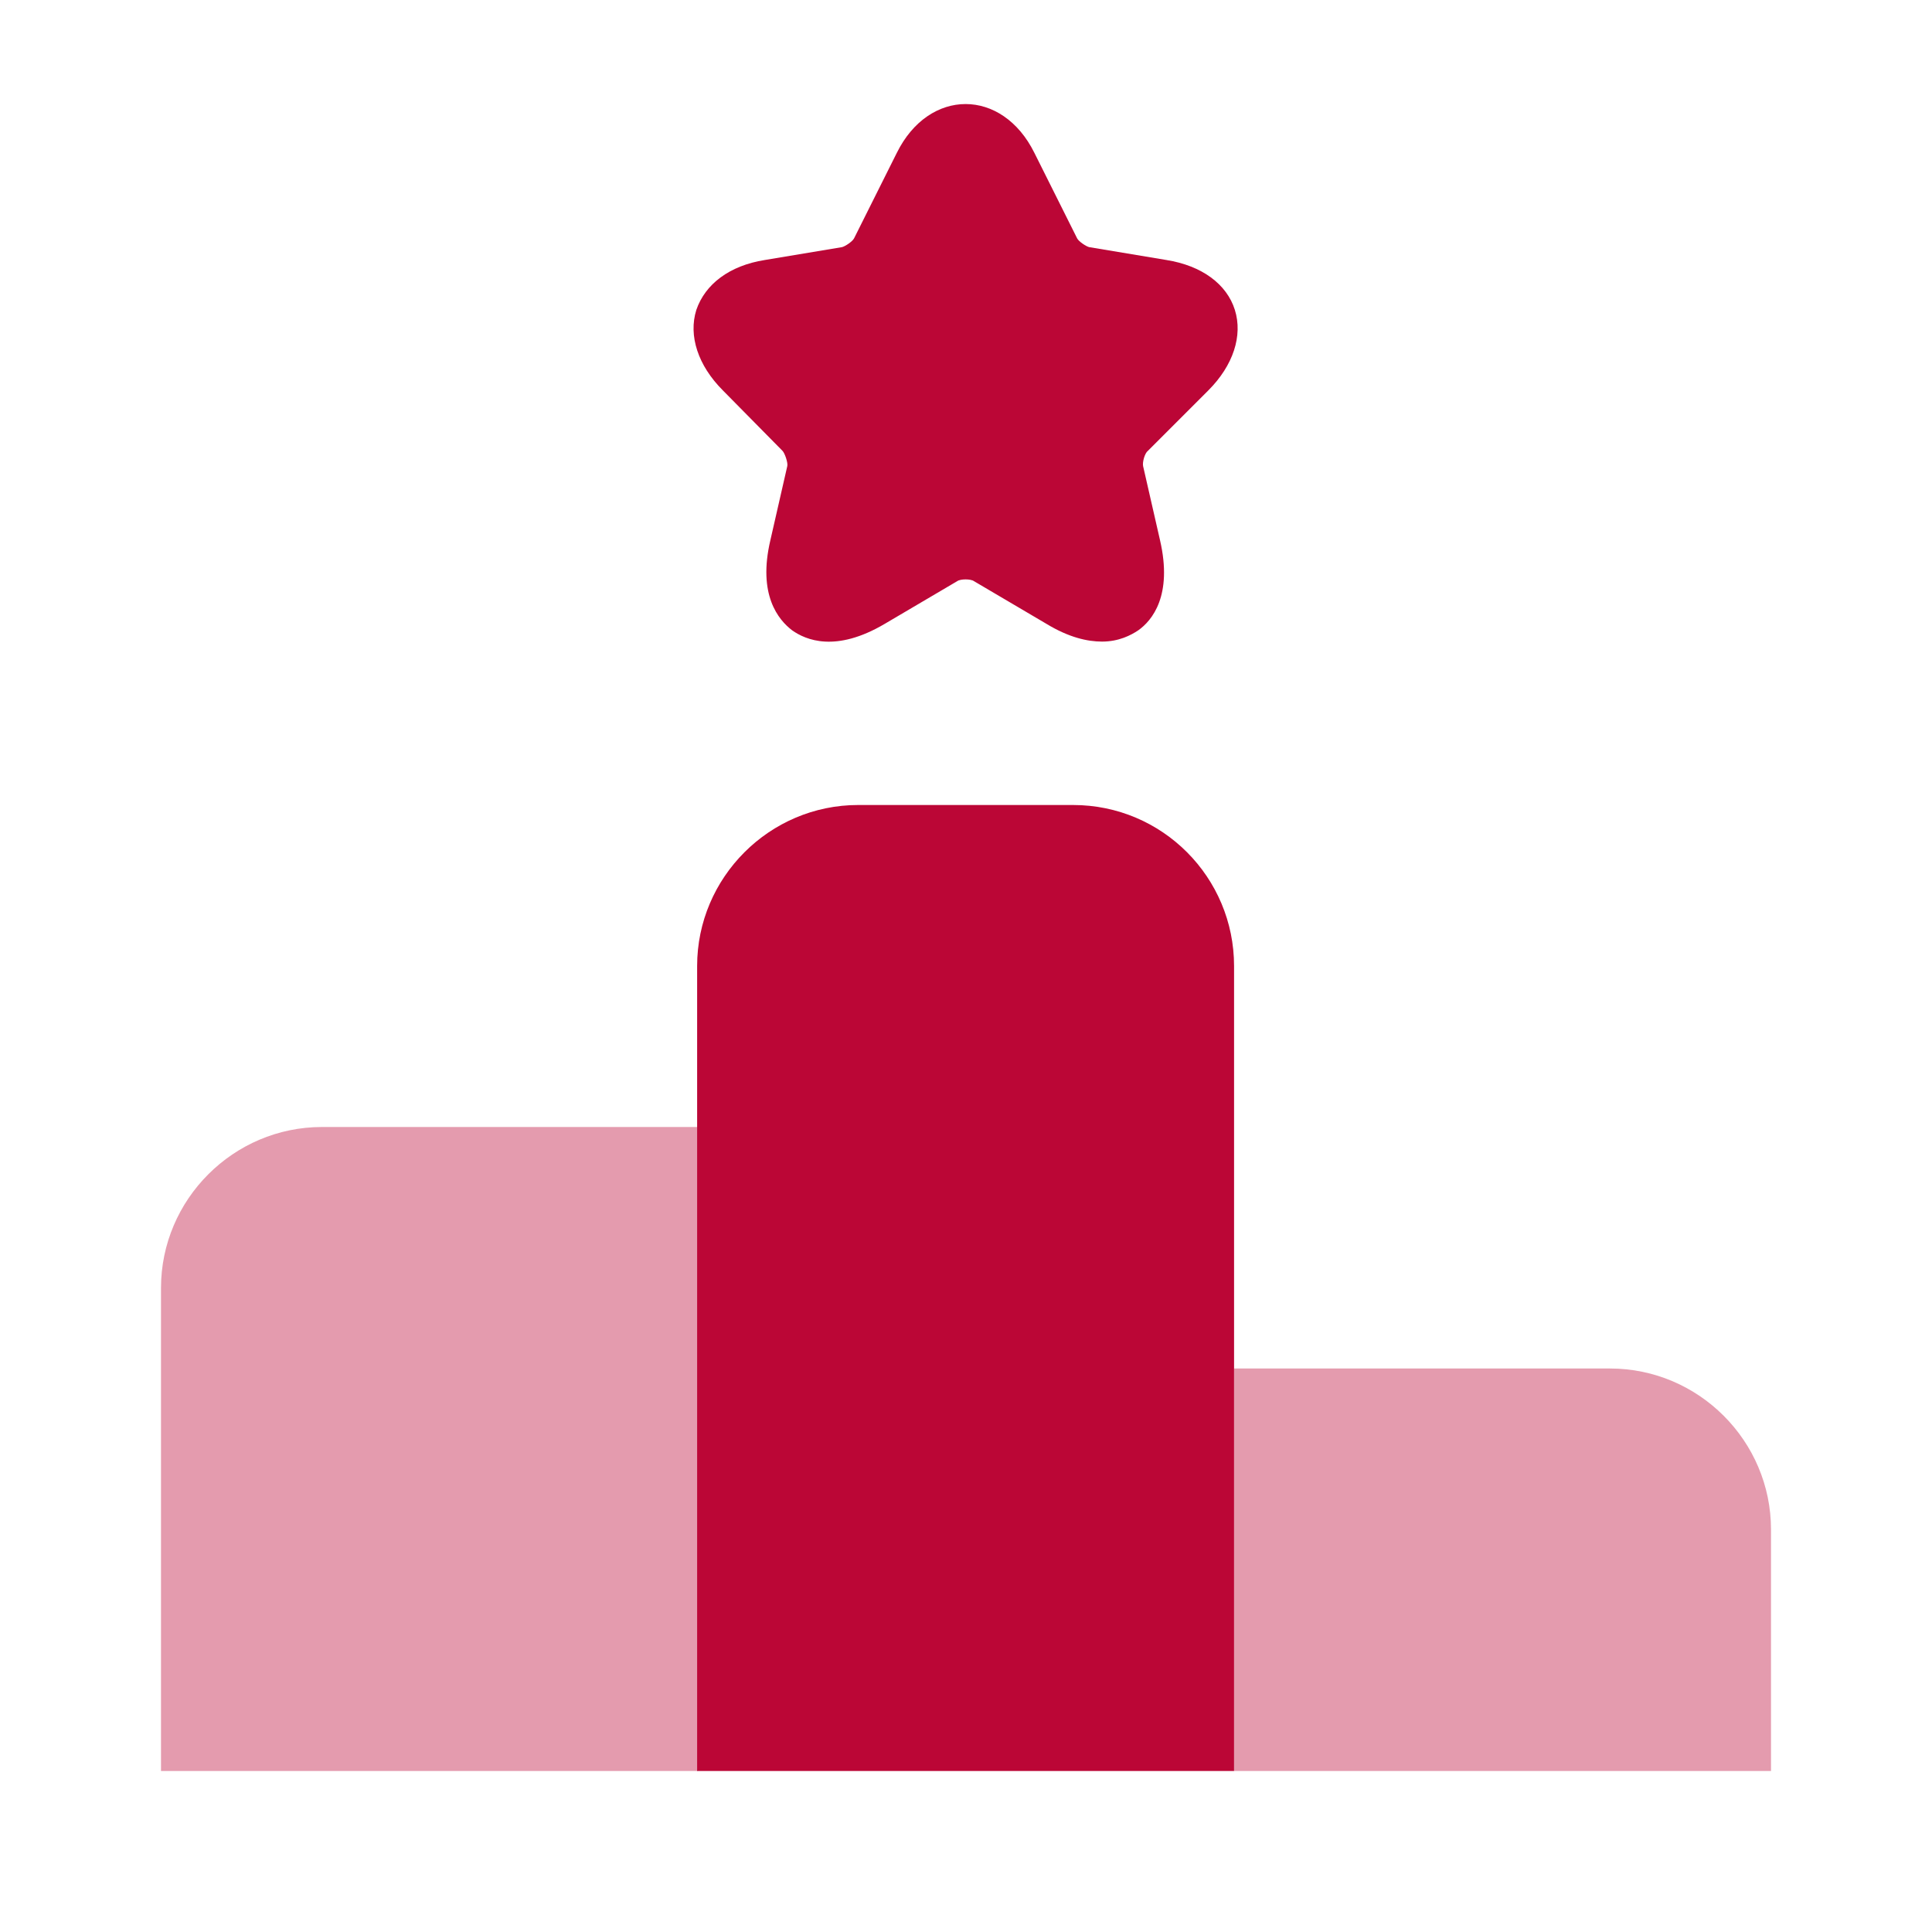
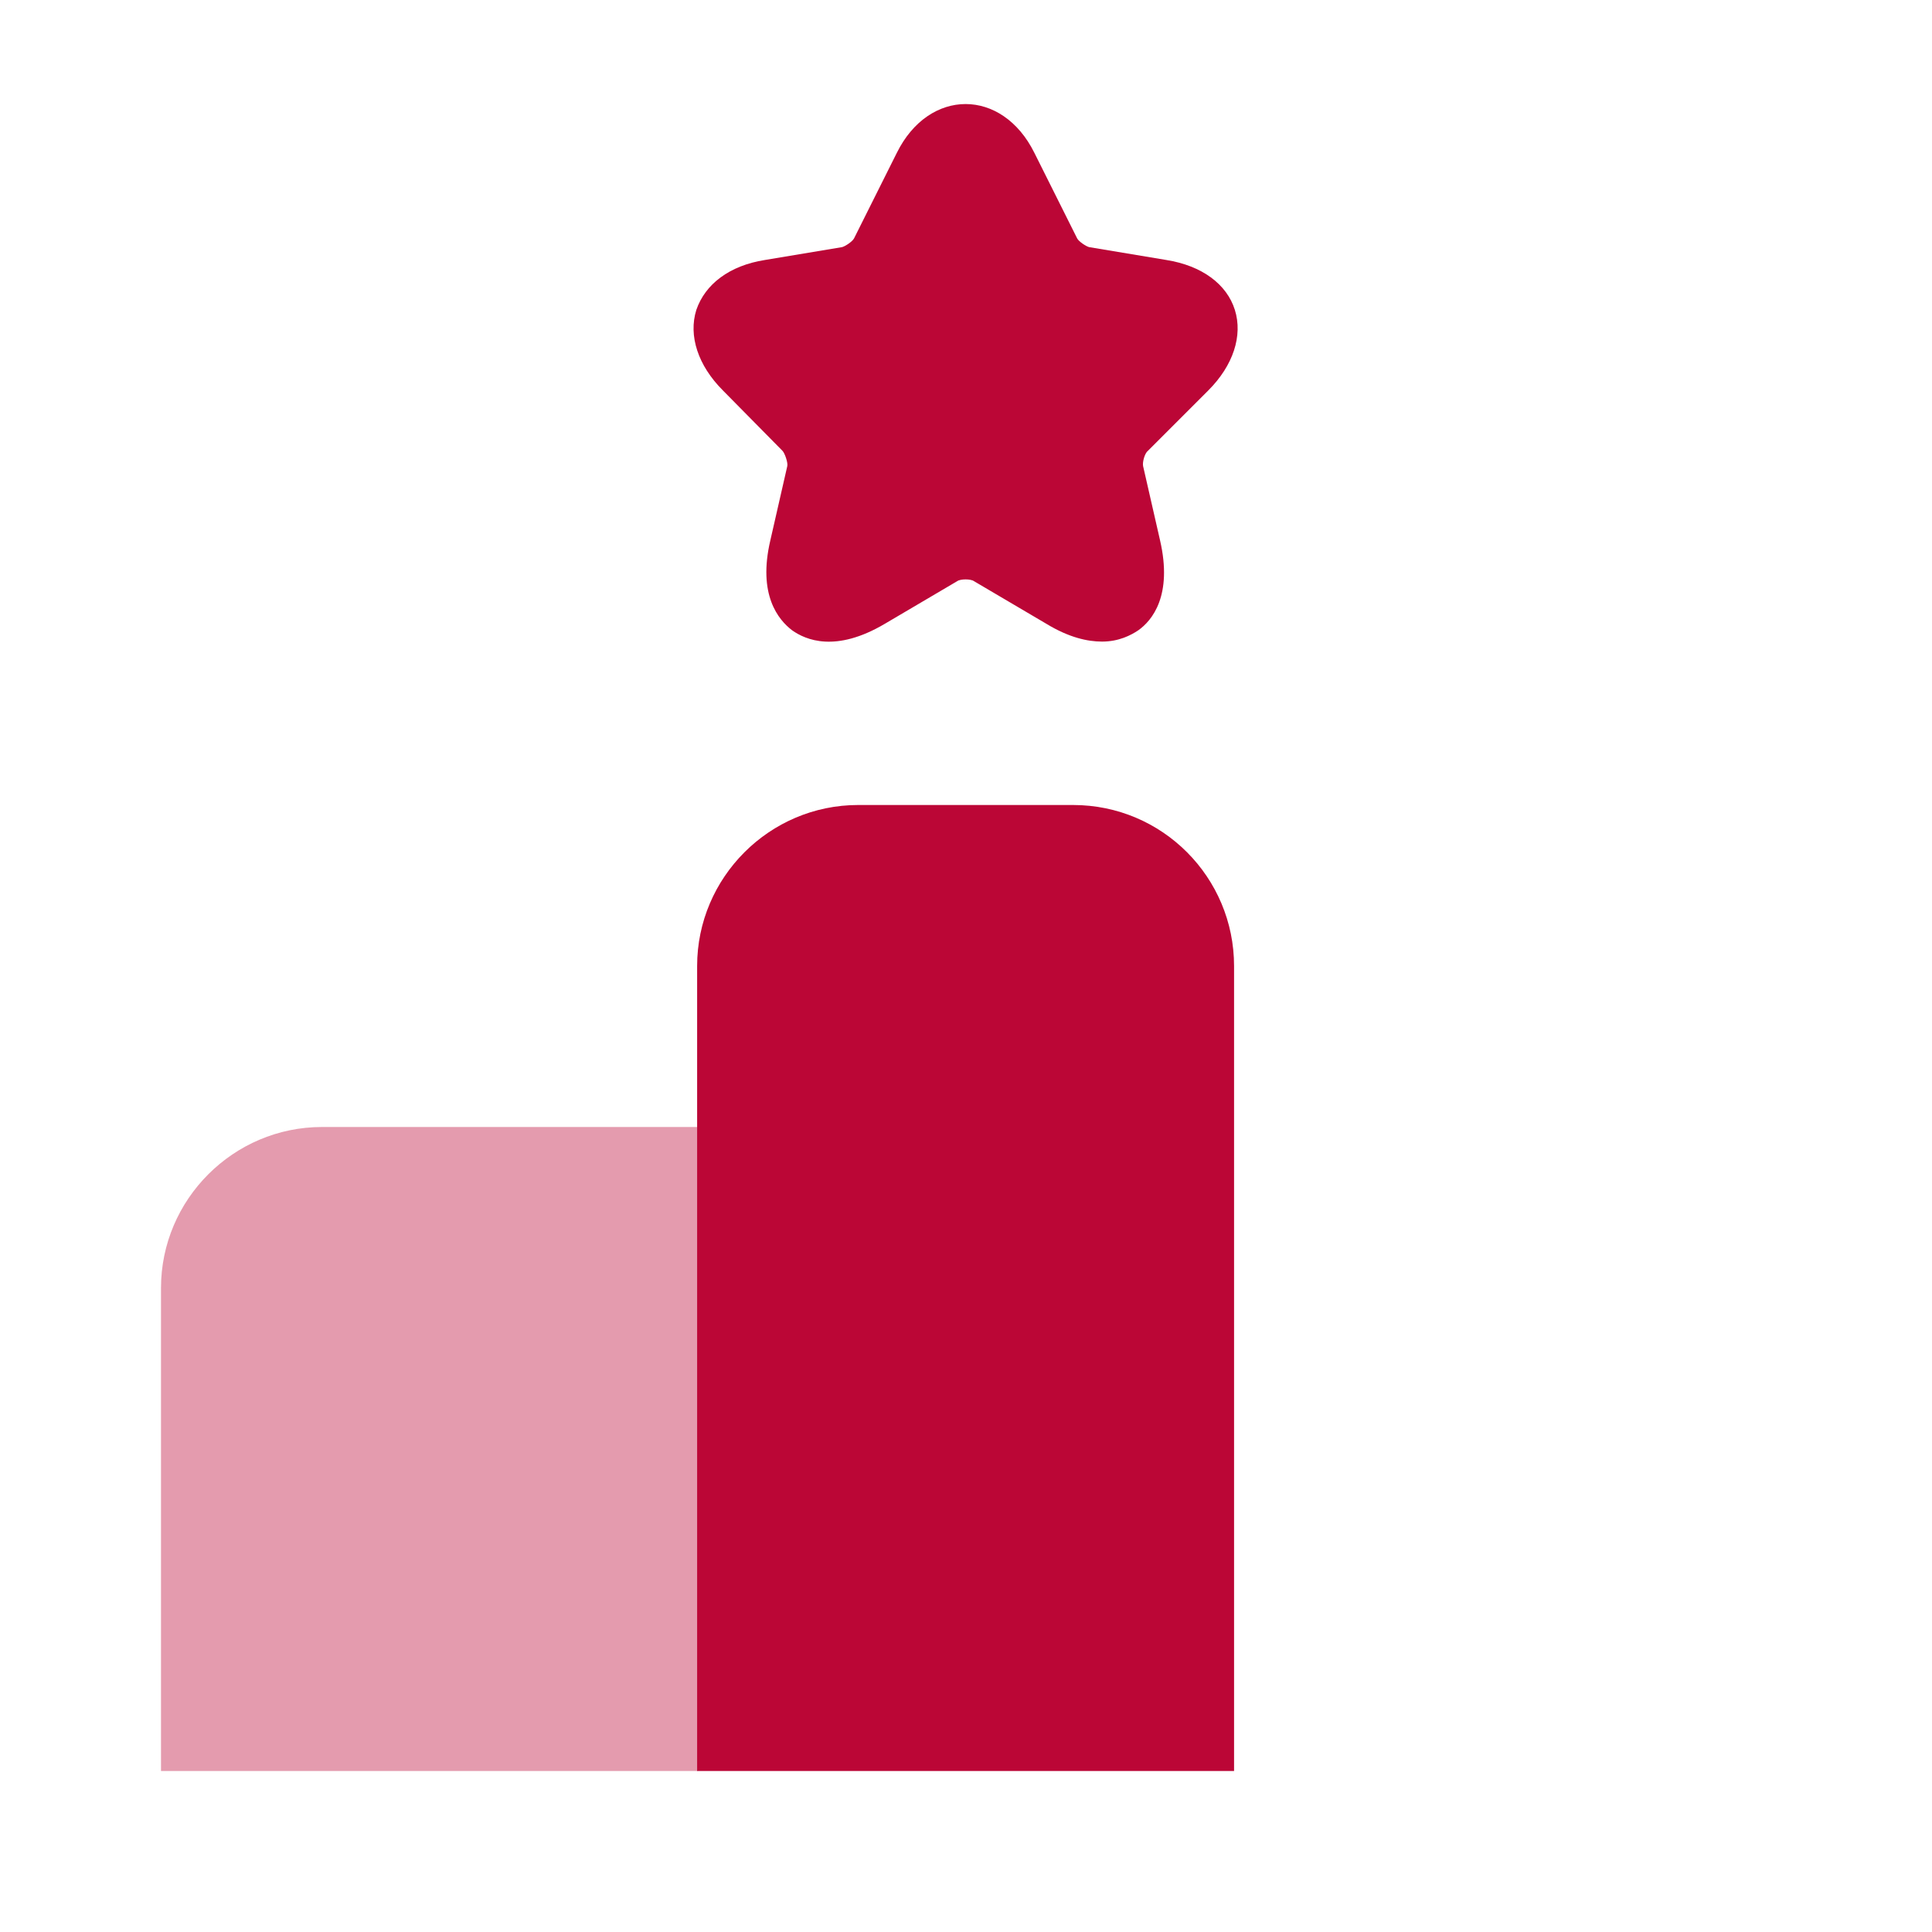
<svg xmlns="http://www.w3.org/2000/svg" width="24" height="24" viewBox="0 0 24 24" fill="none">
  <path opacity="0.4" d="M8.67 14H4C2.9 14 2 14.9 2 16V22H8.67V14Z" fill="#BB0636" />
  <path d="M13.33 10H10.66C9.56 10 8.66 10.9 8.66 12V22H15.33V12C15.33 10.9 14.44 10 13.33 10Z" fill="#BB0636" />
-   <path opacity="0.4" d="M20 17H15.33V22H22V19C22 17.9 21.1 17 20 17Z" fill="#BB0636" />
  <path d="M15.01 4.85C15.32 4.54 15.44 4.17 15.34 3.85C15.24 3.53 14.93 3.3 14.49 3.23L13.53 3.07C13.49 3.06 13.4 3 13.38 2.96L12.85 1.9C12.45 1.09 11.54 1.09 11.14 1.9L10.61 2.96C10.59 3 10.5 3.06 10.46 3.07L9.5 3.23C9.06 3.3 8.76 3.53 8.65 3.85C8.55 4.17 8.67 4.54 8.98 4.85L9.72 5.6C9.75 5.63 9.79 5.75 9.78 5.79L9.57 6.71C9.41 7.39 9.67 7.7 9.84 7.83C10.01 7.95 10.38 8.11 10.99 7.75L11.89 7.22C11.93 7.19 12.06 7.19 12.1 7.22L13 7.75C13.28 7.92 13.51 7.97 13.69 7.97C13.9 7.97 14.05 7.89 14.14 7.83C14.31 7.71 14.57 7.4 14.41 6.71L14.2 5.79C14.19 5.74 14.22 5.63 14.26 5.6L15.01 4.85Z" fill="#BB0636" />
</svg>